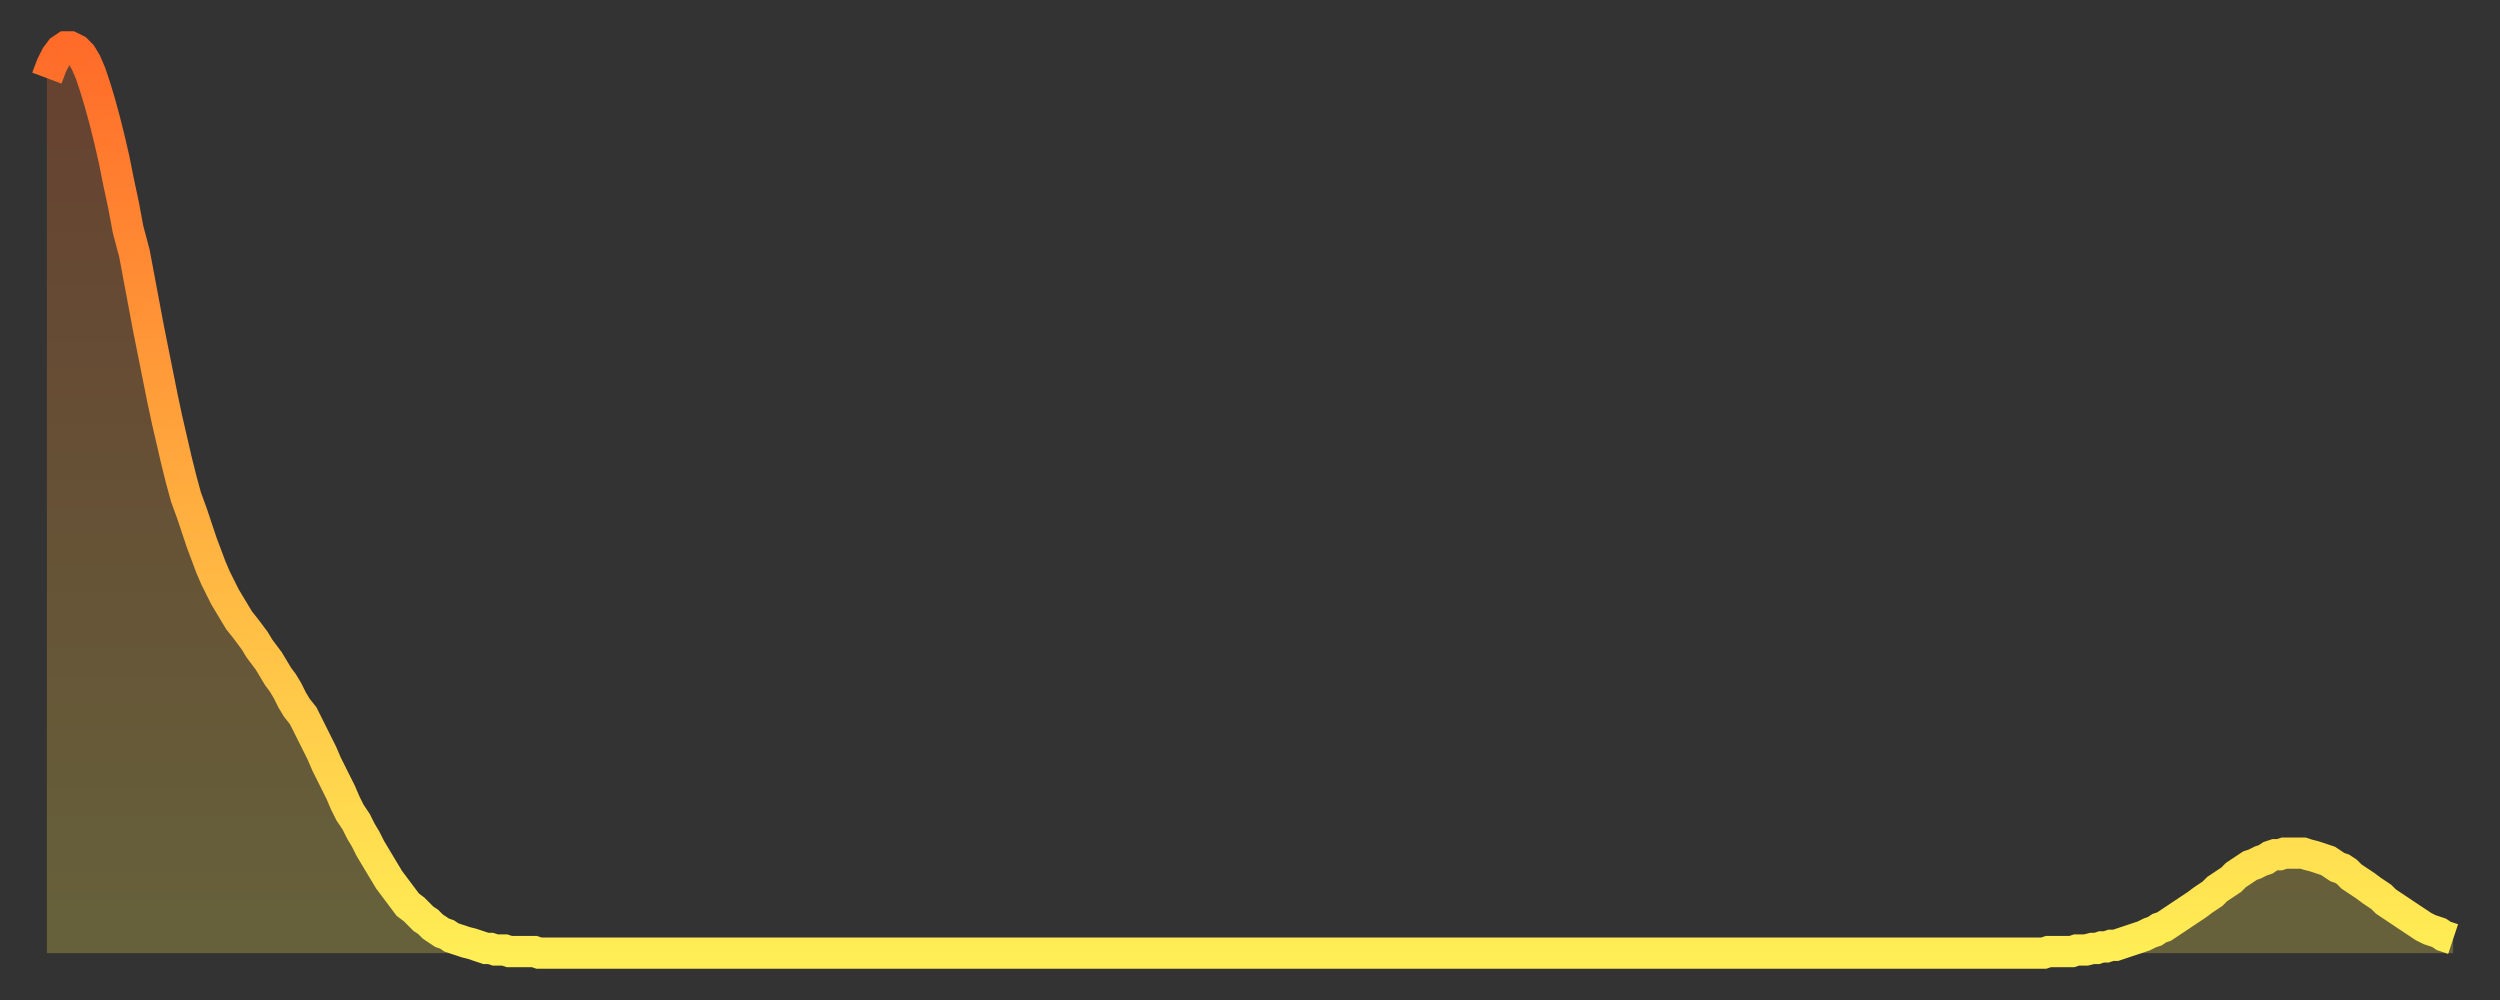
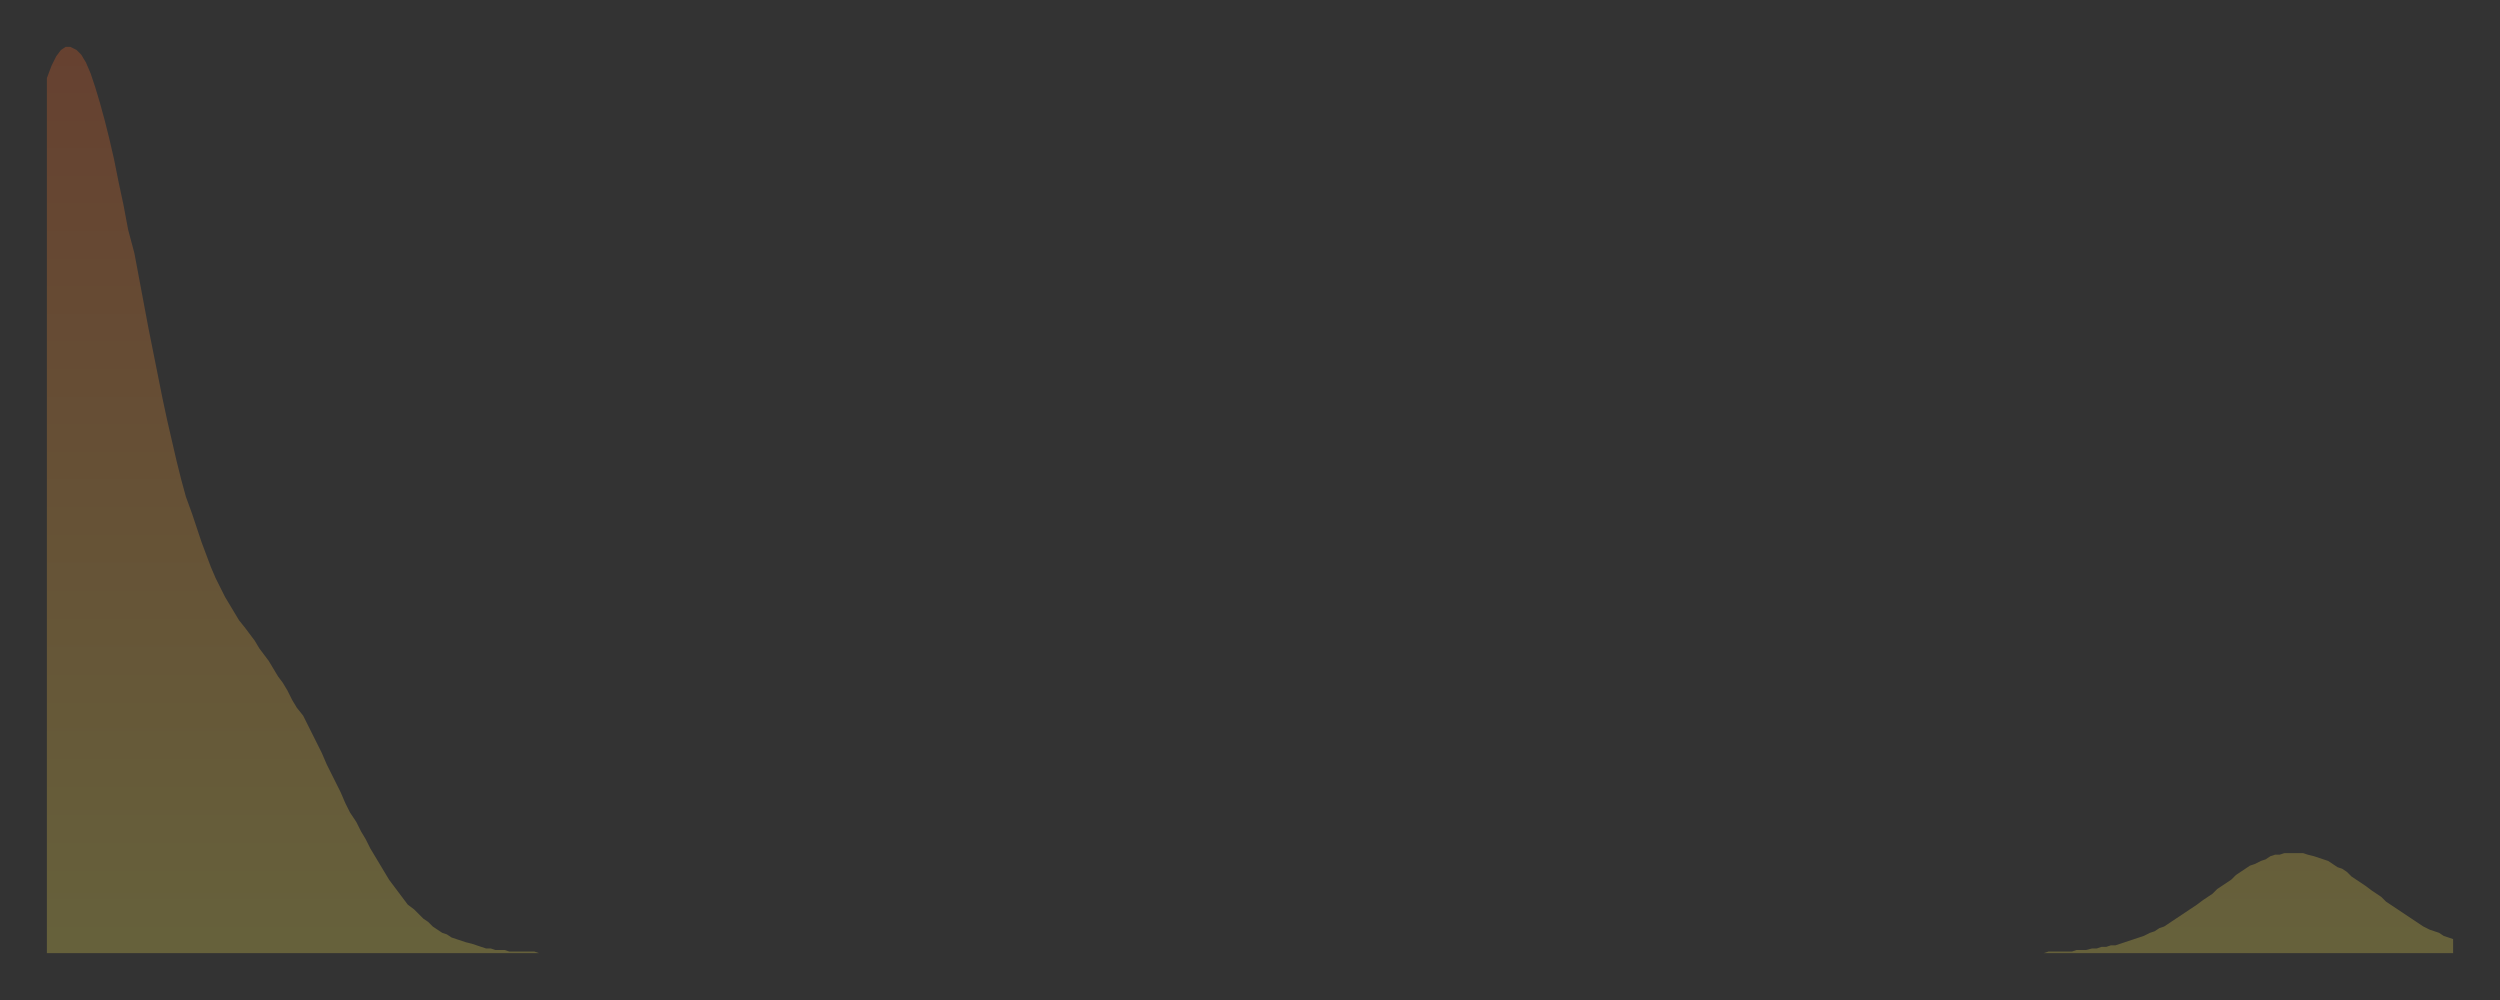
<svg xmlns="http://www.w3.org/2000/svg" baseProfile="full" height="64" version="1.1" width="160">
  <rect width="100%" height="100%" fill="#333333" stroke="none" />
  <defs>
    <linearGradient id="id513256" x1="0" x2="0" y1="0" y2="1">
      <stop offset="0%" stop-color="#ff6b29" />
      <stop offset="50%" stop-color="#ffad3f" />
      <stop offset="100%" stop-color="#ffee55" />
    </linearGradient>
  </defs>
  <g transform="translate(3,3)">
    <g>
-       <path d="M 0.0 2.0 L 0.3 1.2 0.6 0.6 0.9 0.2 1.2 0.0 1.5 0.0 1.9 0.2 2.2 0.5 2.5 1.0 2.8 1.7 3.1 2.6 3.4 3.6 3.7 4.7 4.0 5.9 4.3 7.2 4.6 8.7 4.9 10.1 5.2 11.7 5.6 13.2 5.9 14.8 6.2 16.4 6.5 18.0 6.8 19.5 7.1 21.0 7.4 22.5 7.7 23.9 8.0 25.2 8.3 26.5 8.6 27.7 8.9 28.8 9.3 29.9 9.6 30.8 9.9 31.7 10.2 32.5 10.5 33.3 10.8 34.0 11.1 34.6 11.4 35.2 11.7 35.7 12.0 36.2 12.3 36.7 12.7 37.2 13.0 37.6 13.3 38.0 13.6 38.5 13.9 38.9 14.2 39.3 14.5 39.8 14.8 40.3 15.1 40.7 15.4 41.2 15.7 41.8 16.0 42.3 16.4 42.8 16.7 43.4 17.0 44.0 17.3 44.6 17.6 45.2 17.9 45.9 18.2 46.5 18.5 47.1 18.8 47.7 19.1 48.4 19.4 49.0 19.8 49.6 20.1 50.2 20.4 50.7 20.7 51.3 21.0 51.8 21.3 52.3 21.6 52.8 21.9 53.3 22.2 53.7 22.5 54.1 22.8 54.5 23.1 54.9 23.5 55.2 23.8 55.5 24.1 55.8 24.4 56.0 24.7 56.3 25.0 56.5 25.3 56.7 25.6 56.8 25.9 57.0 26.2 57.1 26.5 57.2 26.8 57.3 27.2 57.4 27.5 57.5 27.8 57.6 28.1 57.7 28.4 57.7 28.7 57.8 29.0 57.8 29.3 57.8 29.6 57.9 29.9 57.9 30.2 57.9 30.6 57.9 30.9 57.9 31.2 57.9 31.5 58.0 31.8 58.0 32.1 58.0 32.4 58.0 32.7 58.0 33.0 58.0 33.3 58.0 33.6 58.0 33.9 58.0 34.3 58.0 34.6 58.0 34.9 58.0 35.2 58.0 35.5 58.0 35.8 58.0 36.1 58.0 36.4 58.0 36.7 58.0 37.0 58.0 37.3 58.0 37.7 58.0 38.0 58.0 38.3 58.0 38.6 58.0 38.9 58.0 39.2 58.0 39.5 58.0 39.8 58.0 40.1 58.0 40.4 58.0 40.7 58.0 41.0 58.0 41.4 58.0 41.7 58.0 42.0 58.0 42.3 58.0 42.6 58.0 42.9 58.0 43.2 58.0 43.5 58.0 43.8 58.0 44.1 58.0 44.4 58.0 44.7 58.0 45.1 58.0 45.4 58.0 45.7 58.0 46.0 58.0 46.3 58.0 46.6 58.0 46.9 58.0 47.2 58.0 47.5 58.0 47.8 58.0 48.1 58.0 48.5 58.0 48.8 58.0 49.1 58.0 49.4 58.0 49.7 58.0 50.0 58.0 50.3 58.0 50.6 58.0 50.9 58.0 51.2 58.0 51.5 58.0 51.8 58.0 52.2 58.0 52.5 58.0 52.8 58.0 53.1 58.0 53.4 58.0 53.7 58.0 54.0 58.0 54.3 58.0 54.6 58.0 54.9 58.0 55.2 58.0 55.6 58.0 55.9 58.0 56.2 58.0 56.5 58.0 56.8 58.0 57.1 58.0 57.4 58.0 57.7 58.0 58.0 58.0 58.3 58.0 58.6 58.0 58.9 58.0 59.3 58.0 59.6 58.0 59.9 58.0 60.2 58.0 60.5 58.0 60.8 58.0 61.1 58.0 61.4 58.0 61.7 58.0 62.0 58.0 62.3 58.0 62.6 58.0 63.0 58.0 63.3 58.0 63.6 58.0 63.9 58.0 64.2 58.0 64.5 58.0 64.8 58.0 65.1 58.0 65.4 58.0 65.7 58.0 66.0 58.0 66.4 58.0 66.7 58.0 67.0 58.0 67.3 58.0 67.6 58.0 67.9 58.0 68.2 58.0 68.5 58.0 68.8 58.0 69.1 58.0 69.4 58.0 69.7 58.0 70.1 58.0 70.4 58.0 70.7 58.0 71.0 58.0 71.3 58.0 71.6 58.0 71.9 58.0 72.2 58.0 72.5 58.0 72.8 58.0 73.1 58.0 73.5 58.0 73.8 58.0 74.1 58.0 74.4 58.0 74.7 58.0 75.0 58.0 75.3 58.0 75.6 58.0 75.9 58.0 76.2 58.0 76.5 58.0 76.8 58.0 77.2 58.0 77.5 58.0 77.8 58.0 78.1 58.0 78.4 58.0 78.7 58.0 79.0 58.0 79.3 58.0 79.6 58.0 79.9 58.0 80.2 58.0 80.5 58.0 80.9 58.0 81.2 58.0 81.5 58.0 81.8 58.0 82.1 58.0 82.4 58.0 82.7 58.0 83.0 58.0 83.3 58.0 83.6 58.0 83.9 58.0 84.3 58.0 84.6 58.0 84.9 58.0 85.2 58.0 85.5 58.0 85.8 58.0 86.1 58.0 86.4 58.0 86.7 58.0 87.0 58.0 87.3 58.0 87.6 58.0 88.0 58.0 88.3 58.0 88.6 58.0 88.9 58.0 89.2 58.0 89.5 58.0 89.8 58.0 90.1 58.0 90.4 58.0 90.7 58.0 91.0 58.0 91.4 58.0 91.7 58.0 92.0 58.0 92.3 58.0 92.6 58.0 92.9 58.0 93.2 58.0 93.5 58.0 93.8 58.0 94.1 58.0 94.4 58.0 94.7 58.0 95.1 58.0 95.4 58.0 95.7 58.0 96.0 58.0 96.3 58.0 96.6 58.0 96.9 58.0 97.2 58.0 97.5 58.0 97.8 58.0 98.1 58.0 98.4 58.0 98.8 58.0 99.1 58.0 99.4 58.0 99.7 58.0 100.0 58.0 100.3 58.0 100.6 58.0 100.9 58.0 101.2 58.0 101.5 58.0 101.8 58.0 102.2 58.0 102.5 58.0 102.8 58.0 103.1 58.0 103.4 58.0 103.7 58.0 104.0 58.0 104.3 58.0 104.6 58.0 104.9 58.0 105.2 58.0 105.5 58.0 105.9 58.0 106.2 58.0 106.5 58.0 106.8 58.0 107.1 58.0 107.4 58.0 107.7 58.0 108.0 58.0 108.3 58.0 108.6 58.0 108.9 58.0 109.3 58.0 109.6 58.0 109.9 58.0 110.2 58.0 110.5 58.0 110.8 58.0 111.1 58.0 111.4 58.0 111.7 58.0 112.0 58.0 112.3 58.0 112.6 58.0 113.0 58.0 113.3 58.0 113.6 58.0 113.9 58.0 114.2 58.0 114.5 58.0 114.8 58.0 115.1 58.0 115.4 58.0 115.7 58.0 116.0 58.0 116.3 58.0 116.7 58.0 117.0 58.0 117.3 58.0 117.6 58.0 117.9 58.0 118.2 58.0 118.5 58.0 118.8 58.0 119.1 58.0 119.4 58.0 119.7 58.0 120.1 58.0 120.4 58.0 120.7 58.0 121.0 58.0 121.3 58.0 121.6 58.0 121.9 58.0 122.2 58.0 122.5 58.0 122.8 58.0 123.1 58.0 123.4 58.0 123.8 58.0 124.1 58.0 124.4 58.0 124.7 58.0 125.0 58.0 125.3 58.0 125.6 58.0 125.9 58.0 126.2 58.0 126.5 58.0 126.8 58.0 127.2 58.0 127.5 58.0 127.8 58.0 128.1 57.9 128.4 57.9 128.7 57.9 129.0 57.9 129.3 57.9 129.6 57.9 129.9 57.8 130.2 57.8 130.5 57.8 130.9 57.7 131.2 57.7 131.5 57.6 131.8 57.6 132.1 57.5 132.4 57.5 132.7 57.4 133.0 57.3 133.3 57.2 133.6 57.1 133.9 57.0 134.2 56.9 134.6 56.7 134.9 56.6 135.2 56.4 135.5 56.3 135.8 56.1 136.1 55.9 136.4 55.7 136.7 55.5 137.0 55.3 137.3 55.1 137.6 54.9 138.0 54.6 138.3 54.4 138.6 54.2 138.9 53.9 139.2 53.7 139.5 53.5 139.8 53.3 140.1 53.0 140.4 52.8 140.7 52.6 141.0 52.4 141.3 52.3 141.7 52.1 142.0 52.0 142.3 51.8 142.6 51.7 142.9 51.7 143.2 51.6 143.5 51.6 143.8 51.6 144.1 51.6 144.4 51.6 144.7 51.7 145.1 51.8 145.4 51.9 145.7 52.0 146.0 52.1 146.3 52.3 146.6 52.5 146.9 52.6 147.2 52.8 147.5 53.1 147.8 53.3 148.1 53.5 148.4 53.7 148.8 54.0 149.1 54.2 149.4 54.4 149.7 54.7 150.0 54.9 150.3 55.1 150.6 55.3 150.9 55.5 151.2 55.7 151.5 55.9 151.8 56.1 152.1 56.3 152.5 56.5 152.8 56.6 153.1 56.7 153.4 56.9 153.7 57.0 154.0 57.1" fill="none" id="graph-curve" opacity="1" stroke="url(#id513256)" stroke-width="2" />
      <path d="M 0 58 L 0.0 2.0 0.3 1.2 0.6 0.6 0.9 0.2 1.2 0.0 1.5 0.0 1.9 0.2 2.2 0.5 2.5 1.0 2.8 1.7 3.1 2.6 3.4 3.6 3.7 4.7 4.0 5.9 4.3 7.2 4.6 8.7 4.9 10.1 5.2 11.7 5.6 13.2 5.9 14.8 6.2 16.4 6.5 18.0 6.8 19.5 7.1 21.0 7.4 22.5 7.7 23.9 8.0 25.2 8.3 26.5 8.6 27.7 8.9 28.8 9.3 29.9 9.6 30.8 9.9 31.7 10.2 32.5 10.5 33.3 10.8 34.0 11.1 34.6 11.4 35.2 11.7 35.7 12.0 36.2 12.3 36.7 12.7 37.2 13.0 37.6 13.3 38.0 13.6 38.5 13.9 38.9 14.2 39.3 14.5 39.8 14.8 40.3 15.1 40.7 15.4 41.2 15.7 41.8 16.0 42.3 16.4 42.8 16.7 43.4 17.0 44.0 17.3 44.6 17.6 45.2 17.9 45.9 18.2 46.5 18.5 47.1 18.8 47.7 19.1 48.4 19.4 49.0 19.8 49.6 20.1 50.2 20.4 50.7 20.7 51.3 21.0 51.8 21.3 52.3 21.6 52.8 21.9 53.3 22.2 53.7 22.5 54.1 22.8 54.5 23.1 54.9 23.5 55.2 23.8 55.5 24.1 55.8 24.4 56.0 24.7 56.3 25.0 56.5 25.3 56.7 25.6 56.8 25.9 57.0 26.2 57.1 26.5 57.2 26.8 57.3 27.2 57.4 27.5 57.5 27.8 57.6 28.1 57.7 28.4 57.7 28.7 57.8 29.0 57.8 29.3 57.8 29.6 57.9 29.9 57.9 30.2 57.9 30.6 57.9 30.9 57.9 31.2 57.9 31.5 58.0 31.8 58.0 32.1 58.0 32.4 58.0 32.7 58.0 33.0 58.0 33.3 58.0 33.6 58.0 33.9 58.0 34.3 58.0 34.6 58.0 34.9 58.0 35.2 58.0 35.5 58.0 35.8 58.0 36.1 58.0 36.4 58.0 36.7 58.0 37.0 58.0 37.3 58.0 37.7 58.0 38.0 58.0 38.3 58.0 38.6 58.0 38.9 58.0 39.2 58.0 39.5 58.0 39.8 58.0 40.1 58.0 40.4 58.0 40.7 58.0 41.0 58.0 41.4 58.0 41.7 58.0 42.0 58.0 42.3 58.0 42.6 58.0 42.9 58.0 43.2 58.0 43.5 58.0 43.8 58.0 44.1 58.0 44.4 58.0 44.7 58.0 45.1 58.0 45.4 58.0 45.7 58.0 46.0 58.0 46.3 58.0 46.6 58.0 46.9 58.0 47.2 58.0 47.5 58.0 47.8 58.0 48.1 58.0 48.5 58.0 48.8 58.0 49.1 58.0 49.4 58.0 49.7 58.0 50.0 58.0 50.3 58.0 50.6 58.0 50.9 58.0 51.2 58.0 51.5 58.0 51.8 58.0 52.2 58.0 52.5 58.0 52.8 58.0 53.1 58.0 53.4 58.0 53.7 58.0 54.0 58.0 54.3 58.0 54.6 58.0 54.9 58.0 55.2 58.0 55.6 58.0 55.9 58.0 56.2 58.0 56.5 58.0 56.8 58.0 57.1 58.0 57.4 58.0 57.7 58.0 58.0 58.0 58.3 58.0 58.6 58.0 58.9 58.0 59.3 58.0 59.6 58.0 59.9 58.0 60.2 58.0 60.5 58.0 60.8 58.0 61.1 58.0 61.4 58.0 61.7 58.0 62.0 58.0 62.3 58.0 62.6 58.0 63.0 58.0 63.3 58.0 63.6 58.0 63.9 58.0 64.2 58.0 64.5 58.0 64.8 58.0 65.1 58.0 65.4 58.0 65.7 58.0 66.0 58.0 66.4 58.0 66.7 58.0 67.0 58.0 67.3 58.0 67.6 58.0 67.9 58.0 68.2 58.0 68.5 58.0 68.8 58.0 69.1 58.0 69.4 58.0 69.7 58.0 70.1 58.0 70.4 58.0 70.7 58.0 71.0 58.0 71.3 58.0 71.6 58.0 71.9 58.0 72.2 58.0 72.5 58.0 72.8 58.0 73.1 58.0 73.5 58.0 73.8 58.0 74.1 58.0 74.4 58.0 74.7 58.0 75.0 58.0 75.3 58.0 75.6 58.0 75.9 58.0 76.2 58.0 76.5 58.0 76.8 58.0 77.2 58.0 77.5 58.0 77.8 58.0 78.1 58.0 78.4 58.0 78.7 58.0 79.0 58.0 79.3 58.0 79.6 58.0 79.9 58.0 80.2 58.0 80.5 58.0 80.9 58.0 81.2 58.0 81.5 58.0 81.8 58.0 82.1 58.0 82.4 58.0 82.7 58.0 83.0 58.0 83.3 58.0 83.6 58.0 83.9 58.0 84.3 58.0 84.6 58.0 84.9 58.0 85.2 58.0 85.5 58.0 85.8 58.0 86.1 58.0 86.4 58.0 86.7 58.0 87.0 58.0 87.3 58.0 87.6 58.0 88.0 58.0 88.3 58.0 88.6 58.0 88.9 58.0 89.2 58.0 89.5 58.0 89.8 58.0 90.1 58.0 90.4 58.0 90.7 58.0 91.0 58.0 91.4 58.0 91.7 58.0 92.0 58.0 92.3 58.0 92.6 58.0 92.9 58.0 93.2 58.0 93.5 58.0 93.8 58.0 94.1 58.0 94.4 58.0 94.7 58.0 95.1 58.0 95.4 58.0 95.7 58.0 96.0 58.0 96.3 58.0 96.6 58.0 96.9 58.0 97.2 58.0 97.5 58.0 97.8 58.0 98.1 58.0 98.4 58.0 98.8 58.0 99.1 58.0 99.4 58.0 99.7 58.0 100.0 58.0 100.3 58.0 100.6 58.0 100.9 58.0 101.2 58.0 101.5 58.0 101.8 58.0 102.2 58.0 102.5 58.0 102.8 58.0 103.1 58.0 103.4 58.0 103.7 58.0 104.0 58.0 104.3 58.0 104.6 58.0 104.9 58.0 105.2 58.0 105.5 58.0 105.9 58.0 106.2 58.0 106.5 58.0 106.8 58.0 107.1 58.0 107.4 58.0 107.7 58.0 108.0 58.0 108.3 58.0 108.6 58.0 108.9 58.0 109.3 58.0 109.6 58.0 109.9 58.0 110.2 58.0 110.5 58.0 110.8 58.0 111.1 58.0 111.4 58.0 111.7 58.0 112.0 58.0 112.3 58.0 112.6 58.0 113.0 58.0 113.3 58.0 113.6 58.0 113.9 58.0 114.2 58.0 114.5 58.0 114.8 58.0 115.1 58.0 115.4 58.0 115.7 58.0 116.0 58.0 116.3 58.0 116.7 58.0 117.0 58.0 117.3 58.0 117.6 58.0 117.9 58.0 118.2 58.0 118.5 58.0 118.8 58.0 119.1 58.0 119.4 58.0 119.7 58.0 120.1 58.0 120.4 58.0 120.7 58.0 121.0 58.0 121.3 58.0 121.6 58.0 121.9 58.0 122.2 58.0 122.5 58.0 122.8 58.0 123.1 58.0 123.4 58.0 123.8 58.0 124.1 58.0 124.4 58.0 124.7 58.0 125.0 58.0 125.3 58.0 125.6 58.0 125.9 58.0 126.2 58.0 126.5 58.0 126.8 58.0 127.2 58.0 127.5 58.0 127.8 58.0 128.1 57.9 128.4 57.9 128.7 57.9 129.0 57.9 129.3 57.9 129.6 57.9 129.9 57.8 130.2 57.8 130.5 57.8 130.9 57.7 131.2 57.7 131.5 57.6 131.8 57.6 132.1 57.5 132.4 57.5 132.7 57.4 133.0 57.3 133.3 57.2 133.6 57.1 133.9 57.0 134.2 56.9 134.6 56.7 134.9 56.6 135.2 56.4 135.5 56.3 135.8 56.1 136.1 55.9 136.4 55.7 136.7 55.5 137.0 55.3 137.3 55.1 137.6 54.9 138.0 54.6 138.3 54.4 138.6 54.2 138.9 53.9 139.2 53.7 139.5 53.5 139.8 53.3 140.1 53.0 140.4 52.8 140.7 52.6 141.0 52.4 141.3 52.3 141.7 52.1 142.0 52.0 142.3 51.8 142.6 51.7 142.9 51.7 143.2 51.6 143.5 51.6 143.8 51.6 144.1 51.6 144.4 51.6 144.7 51.7 145.1 51.8 145.4 51.9 145.7 52.0 146.0 52.1 146.3 52.3 146.6 52.5 146.9 52.6 147.2 52.8 147.5 53.1 147.8 53.3 148.1 53.5 148.4 53.7 148.8 54.0 149.1 54.2 149.4 54.4 149.7 54.7 150.0 54.9 150.3 55.1 150.6 55.3 150.9 55.5 151.2 55.7 151.5 55.9 151.8 56.1 152.1 56.3 152.5 56.5 152.8 56.6 153.1 56.7 153.4 56.9 153.7 57.0 154.0 57.1 154 58" fill="url(#id513256)" fill-opacity=".25" id="graph-shadow" />
    </g>
  </g>
</svg>